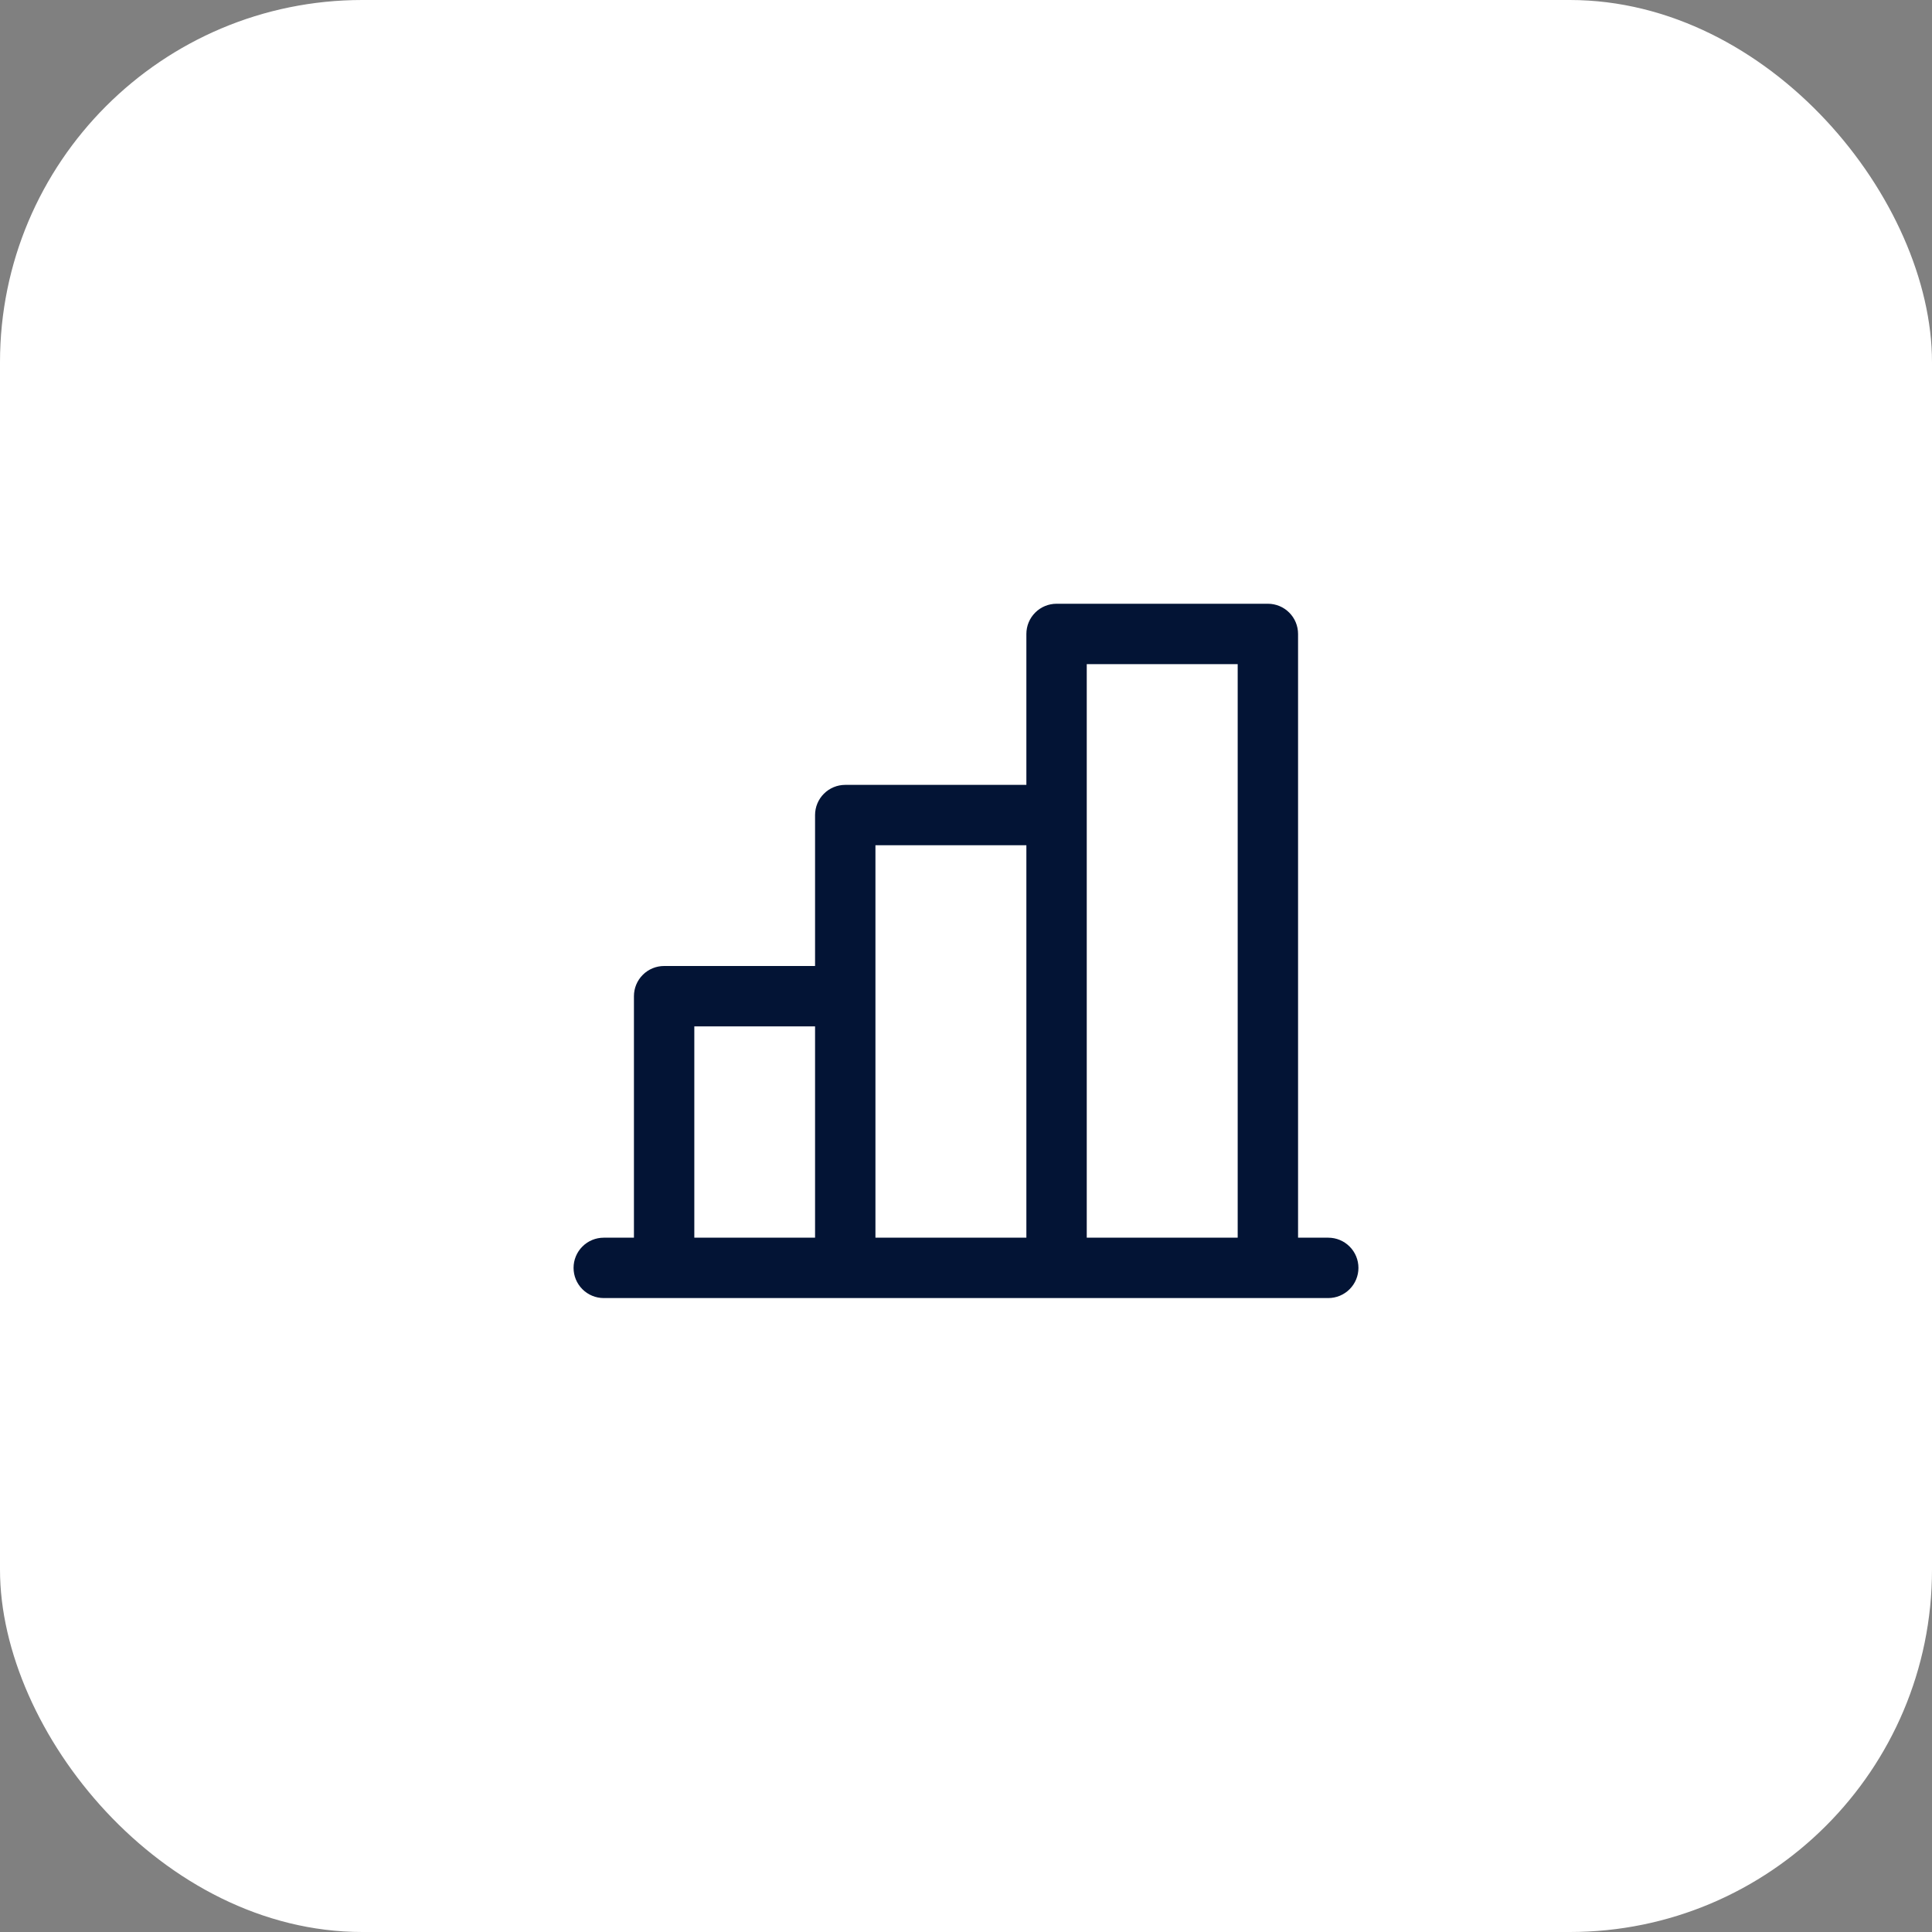
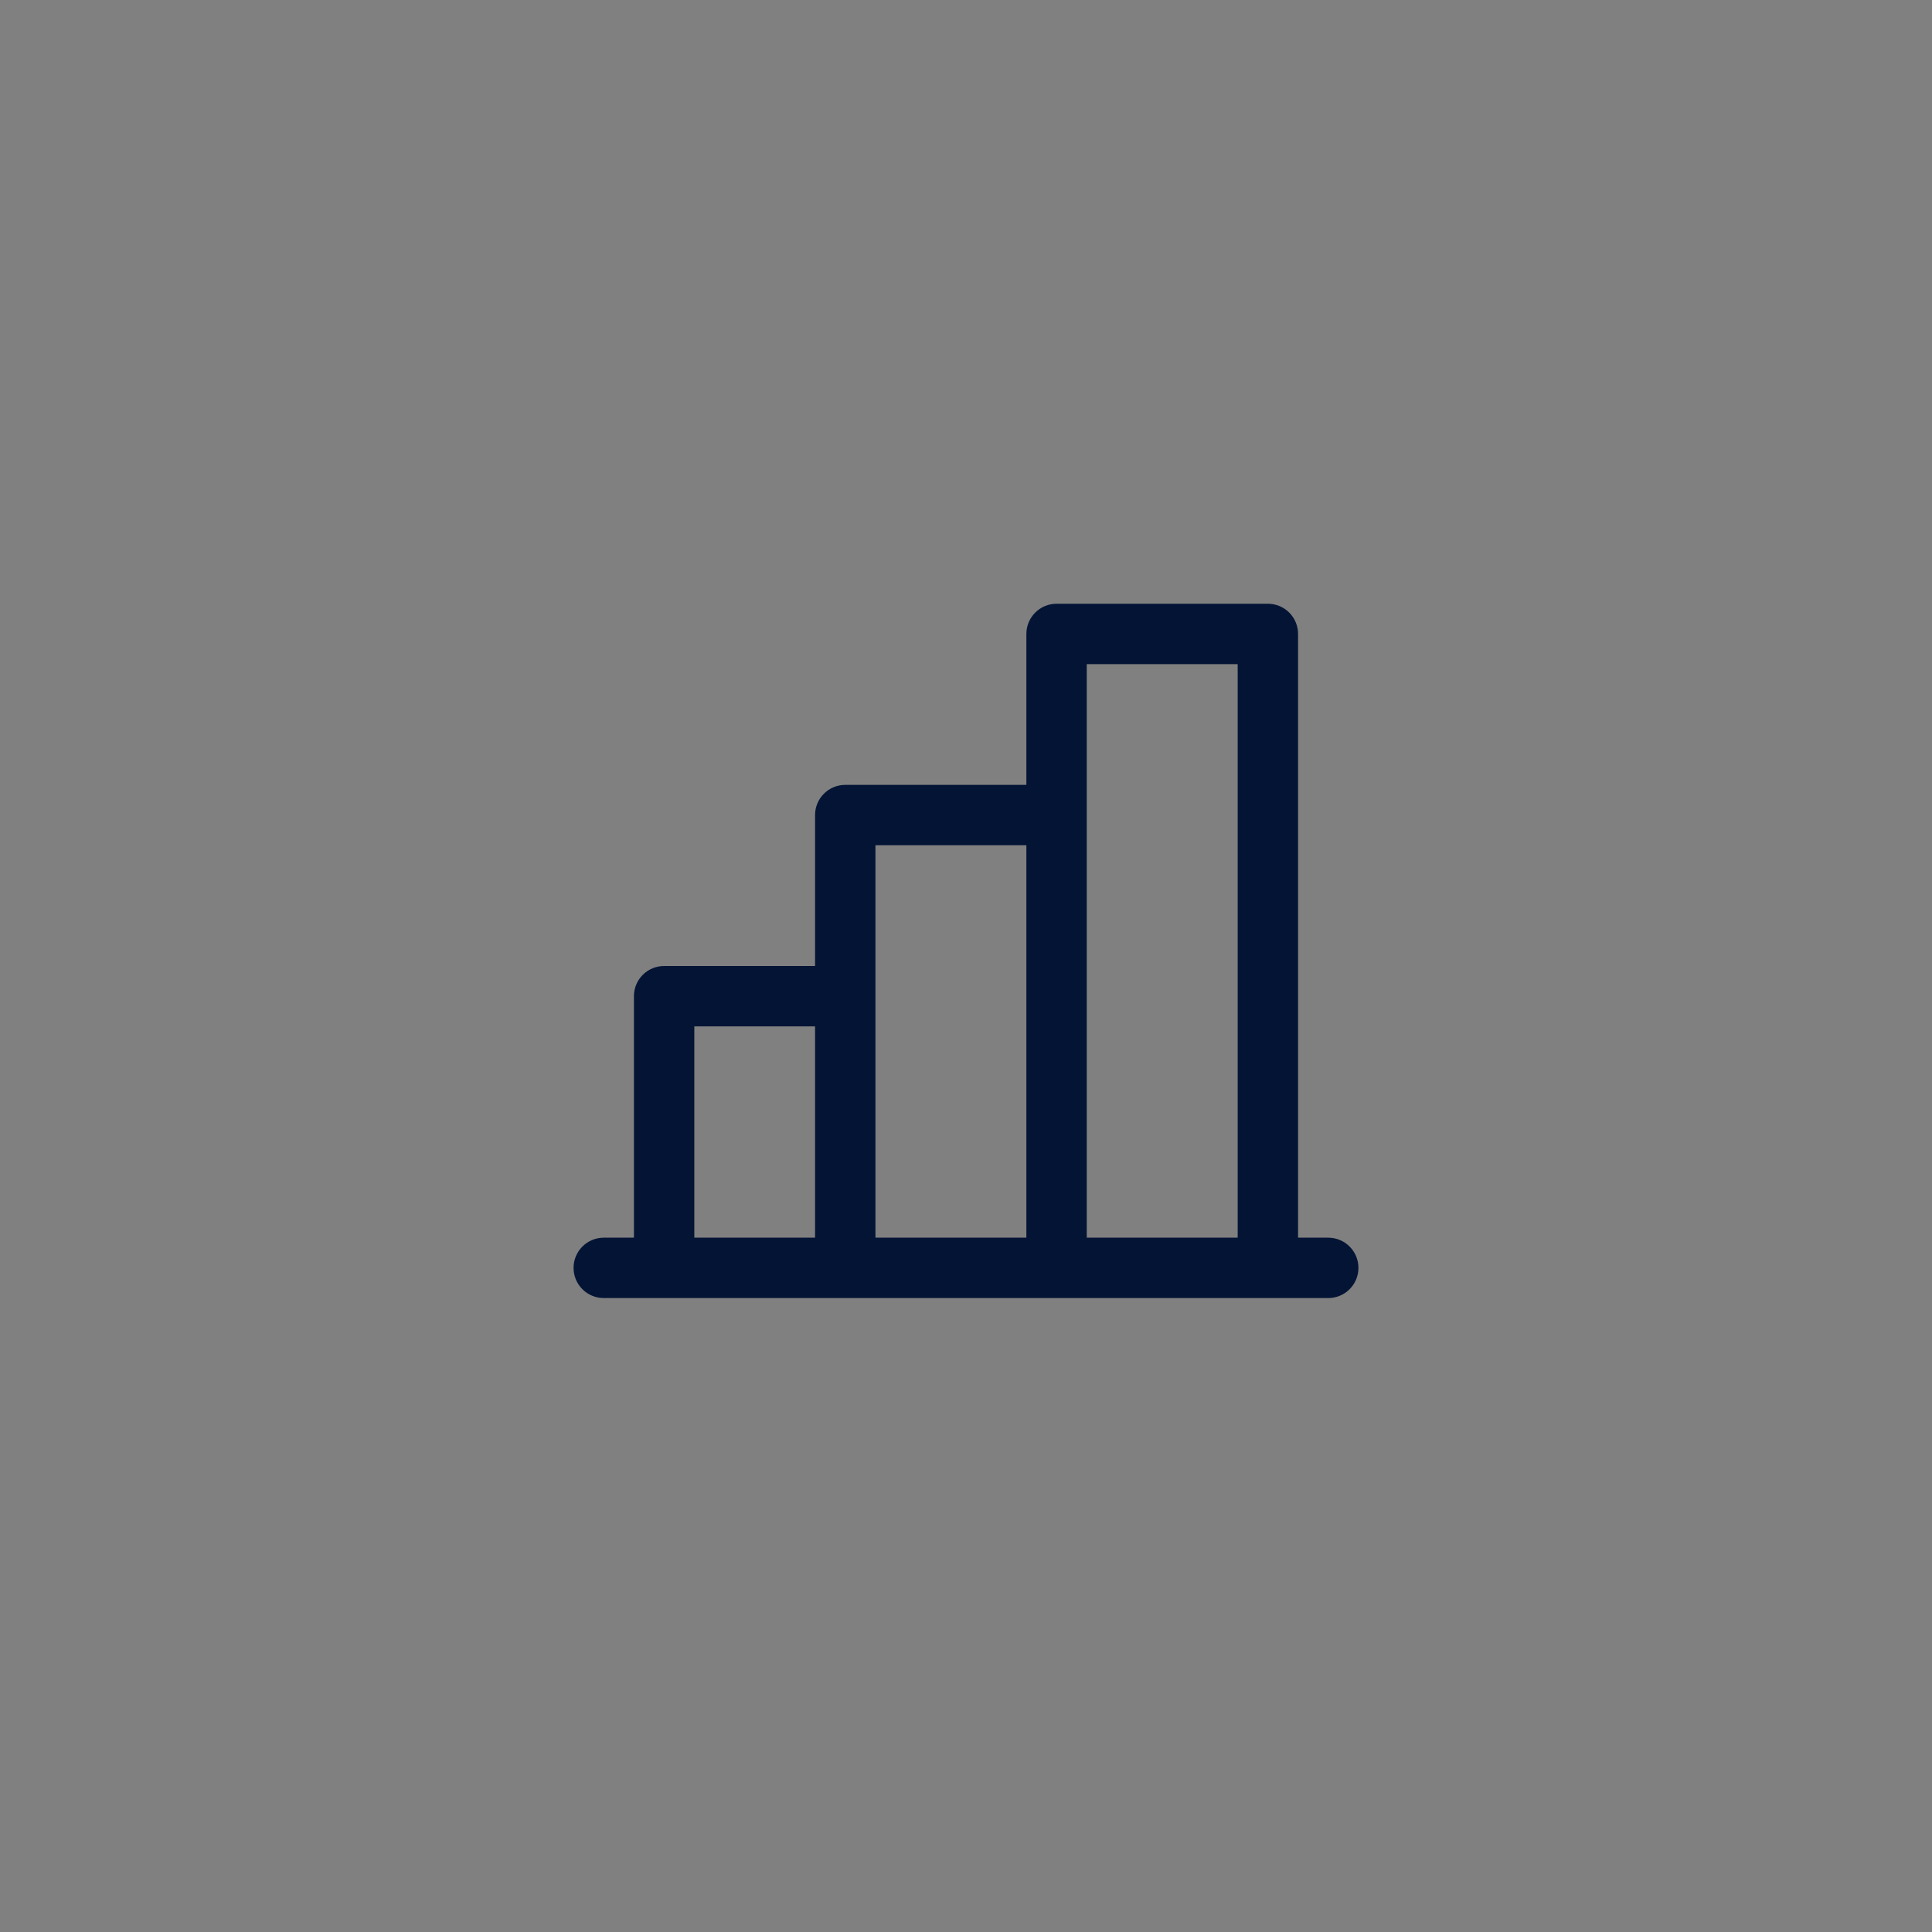
<svg xmlns="http://www.w3.org/2000/svg" width="64" height="64" viewBox="0 0 64 64" fill="none">
  <rect x="0" y="0" width="64" height="64" fill="#808080" stroke="none" />
-   <rect width="64" height="64" rx="12" fill="white" />
  <path d="M44 41H43V21C43 20.735 42.895 20.48 42.707 20.293C42.52 20.105 42.265 20 42 20H35C34.735 20 34.48 20.105 34.293 20.293C34.105 20.48 34 20.735 34 21V26H28C27.735 26 27.48 26.105 27.293 26.293C27.105 26.48 27 26.735 27 27V32H22C21.735 32 21.48 32.105 21.293 32.293C21.105 32.48 21 32.735 21 33V41H20C19.735 41 19.48 41.105 19.293 41.293C19.105 41.48 19 41.735 19 42C19 42.265 19.105 42.52 19.293 42.707C19.48 42.895 19.735 43 20 43H44C44.265 43 44.52 42.895 44.707 42.707C44.895 42.52 45 42.265 45 42C45 41.735 44.895 41.48 44.707 41.293C44.52 41.105 44.265 41 44 41ZM36 22H41V41H36V22ZM29 28H34V41H29V28ZM23 34H27V41H23V34Z" fill="#031435" />
</svg>